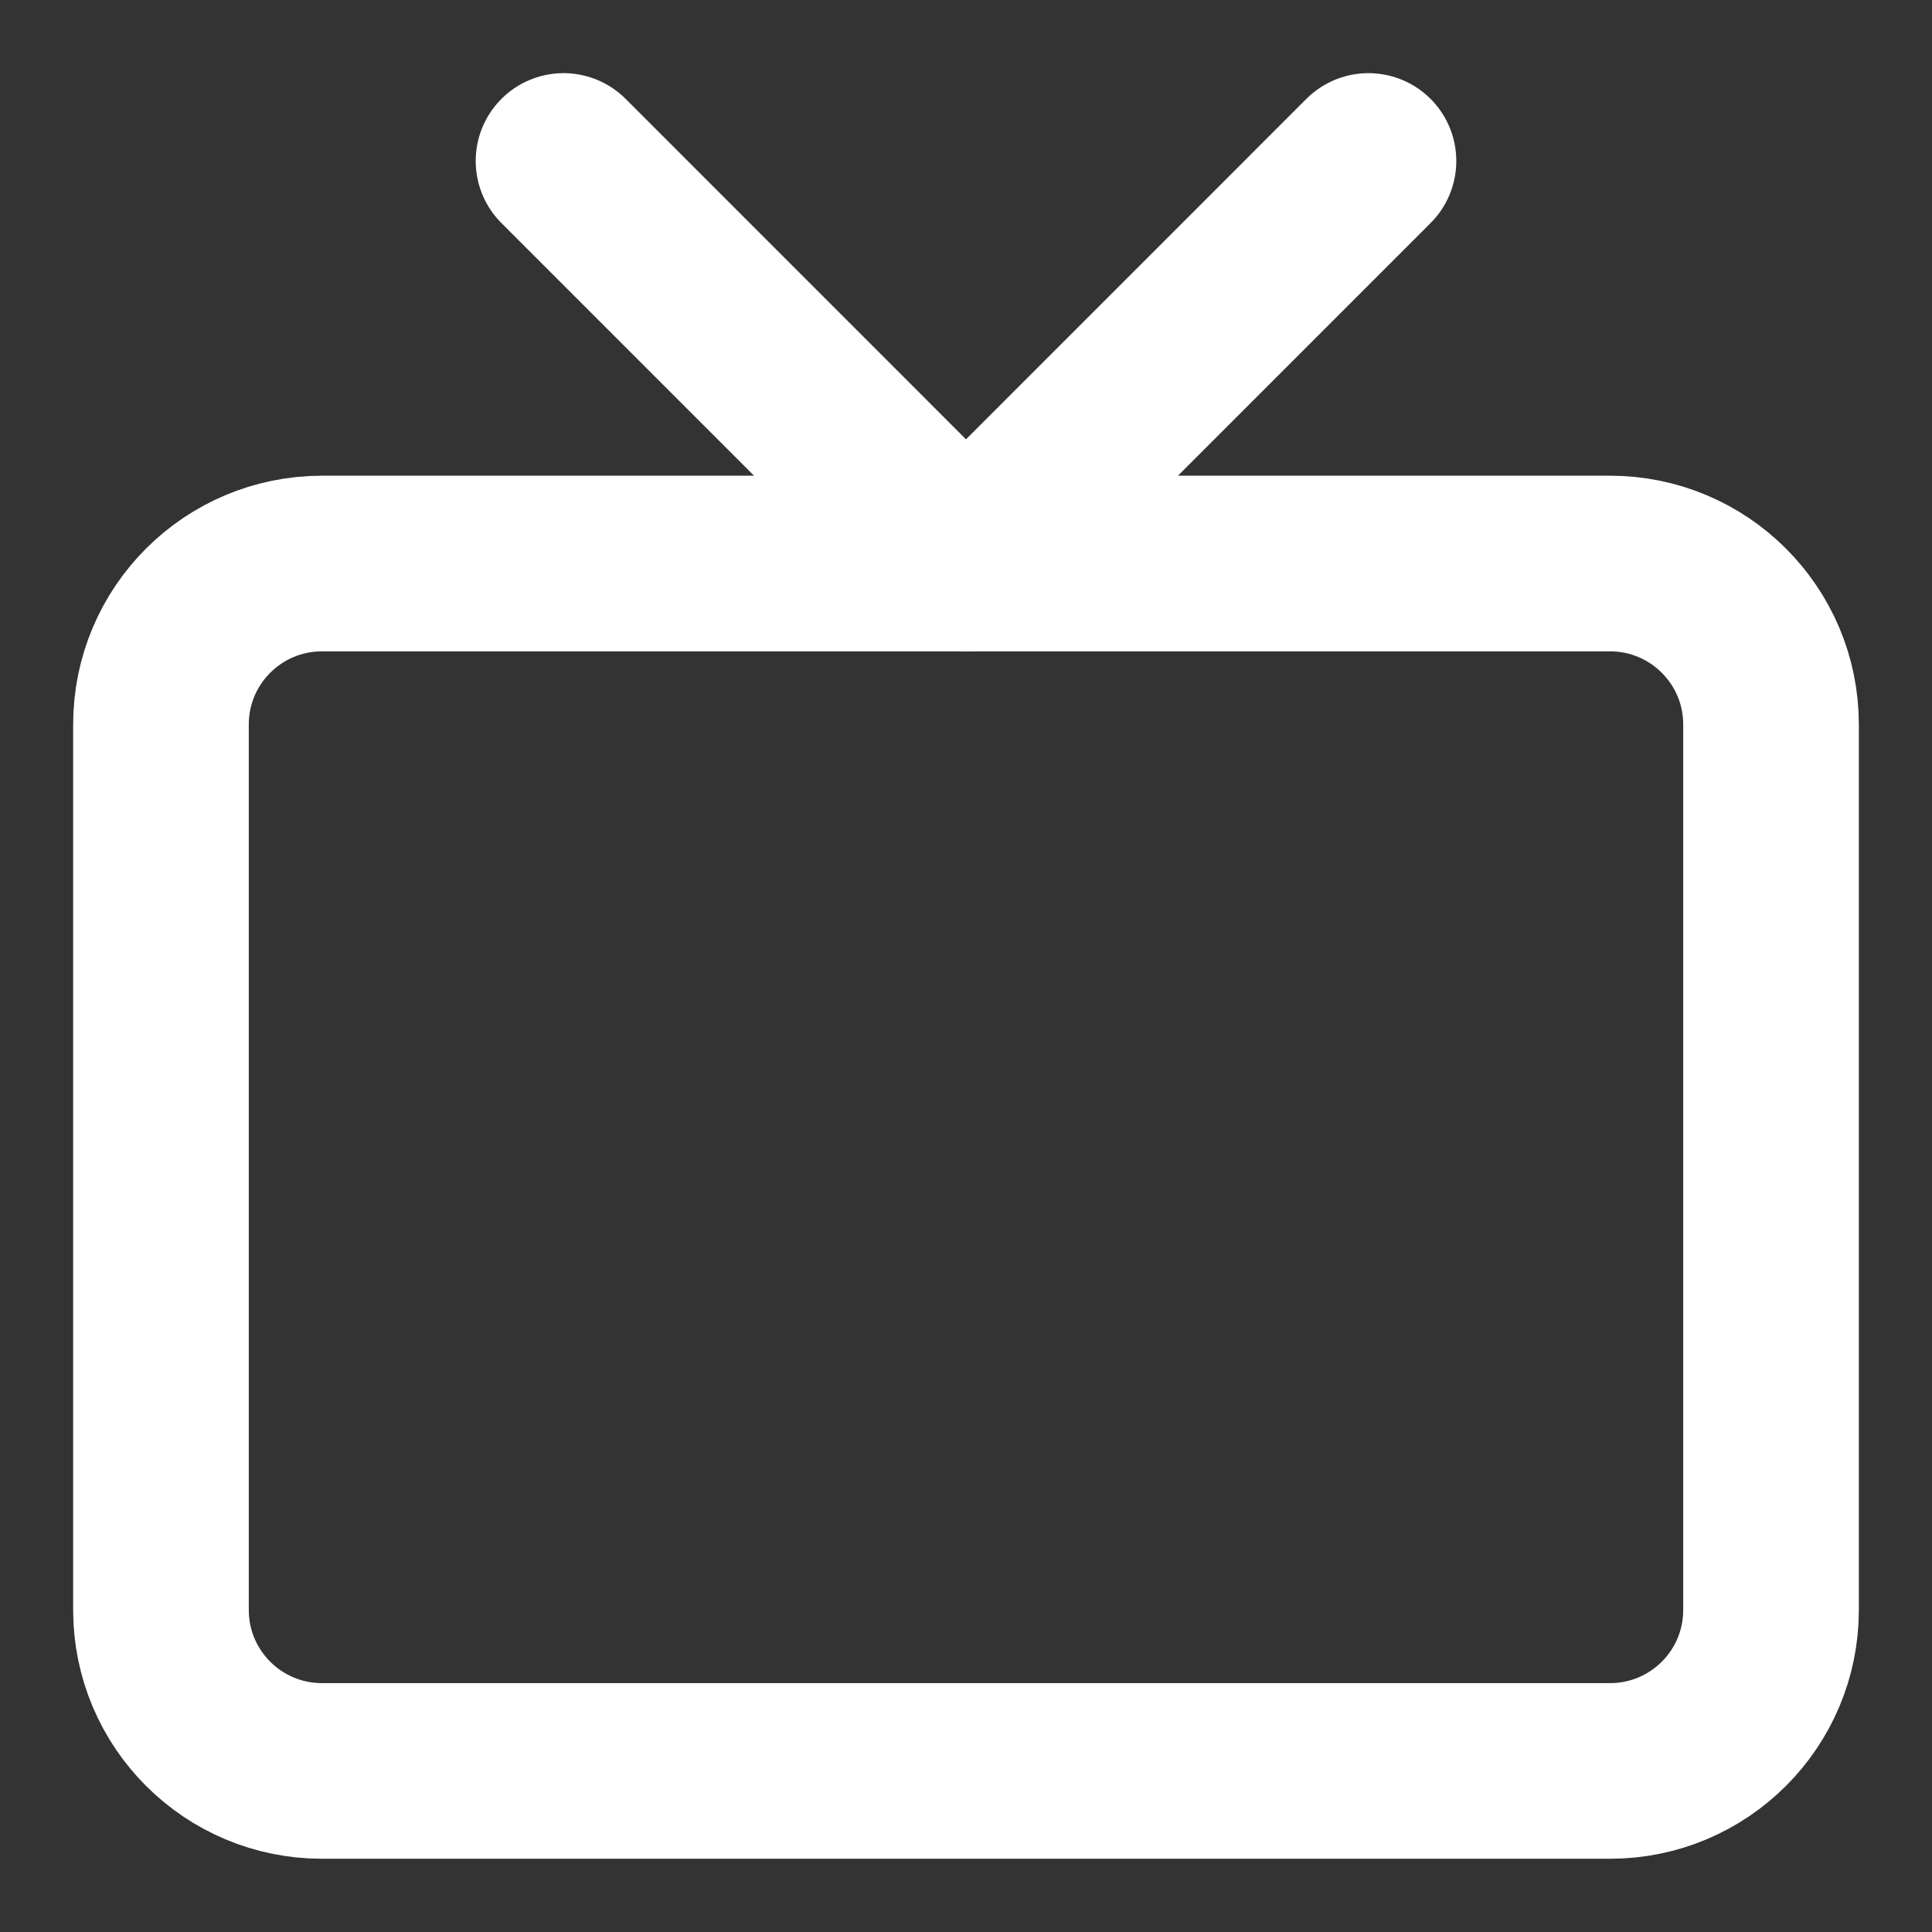
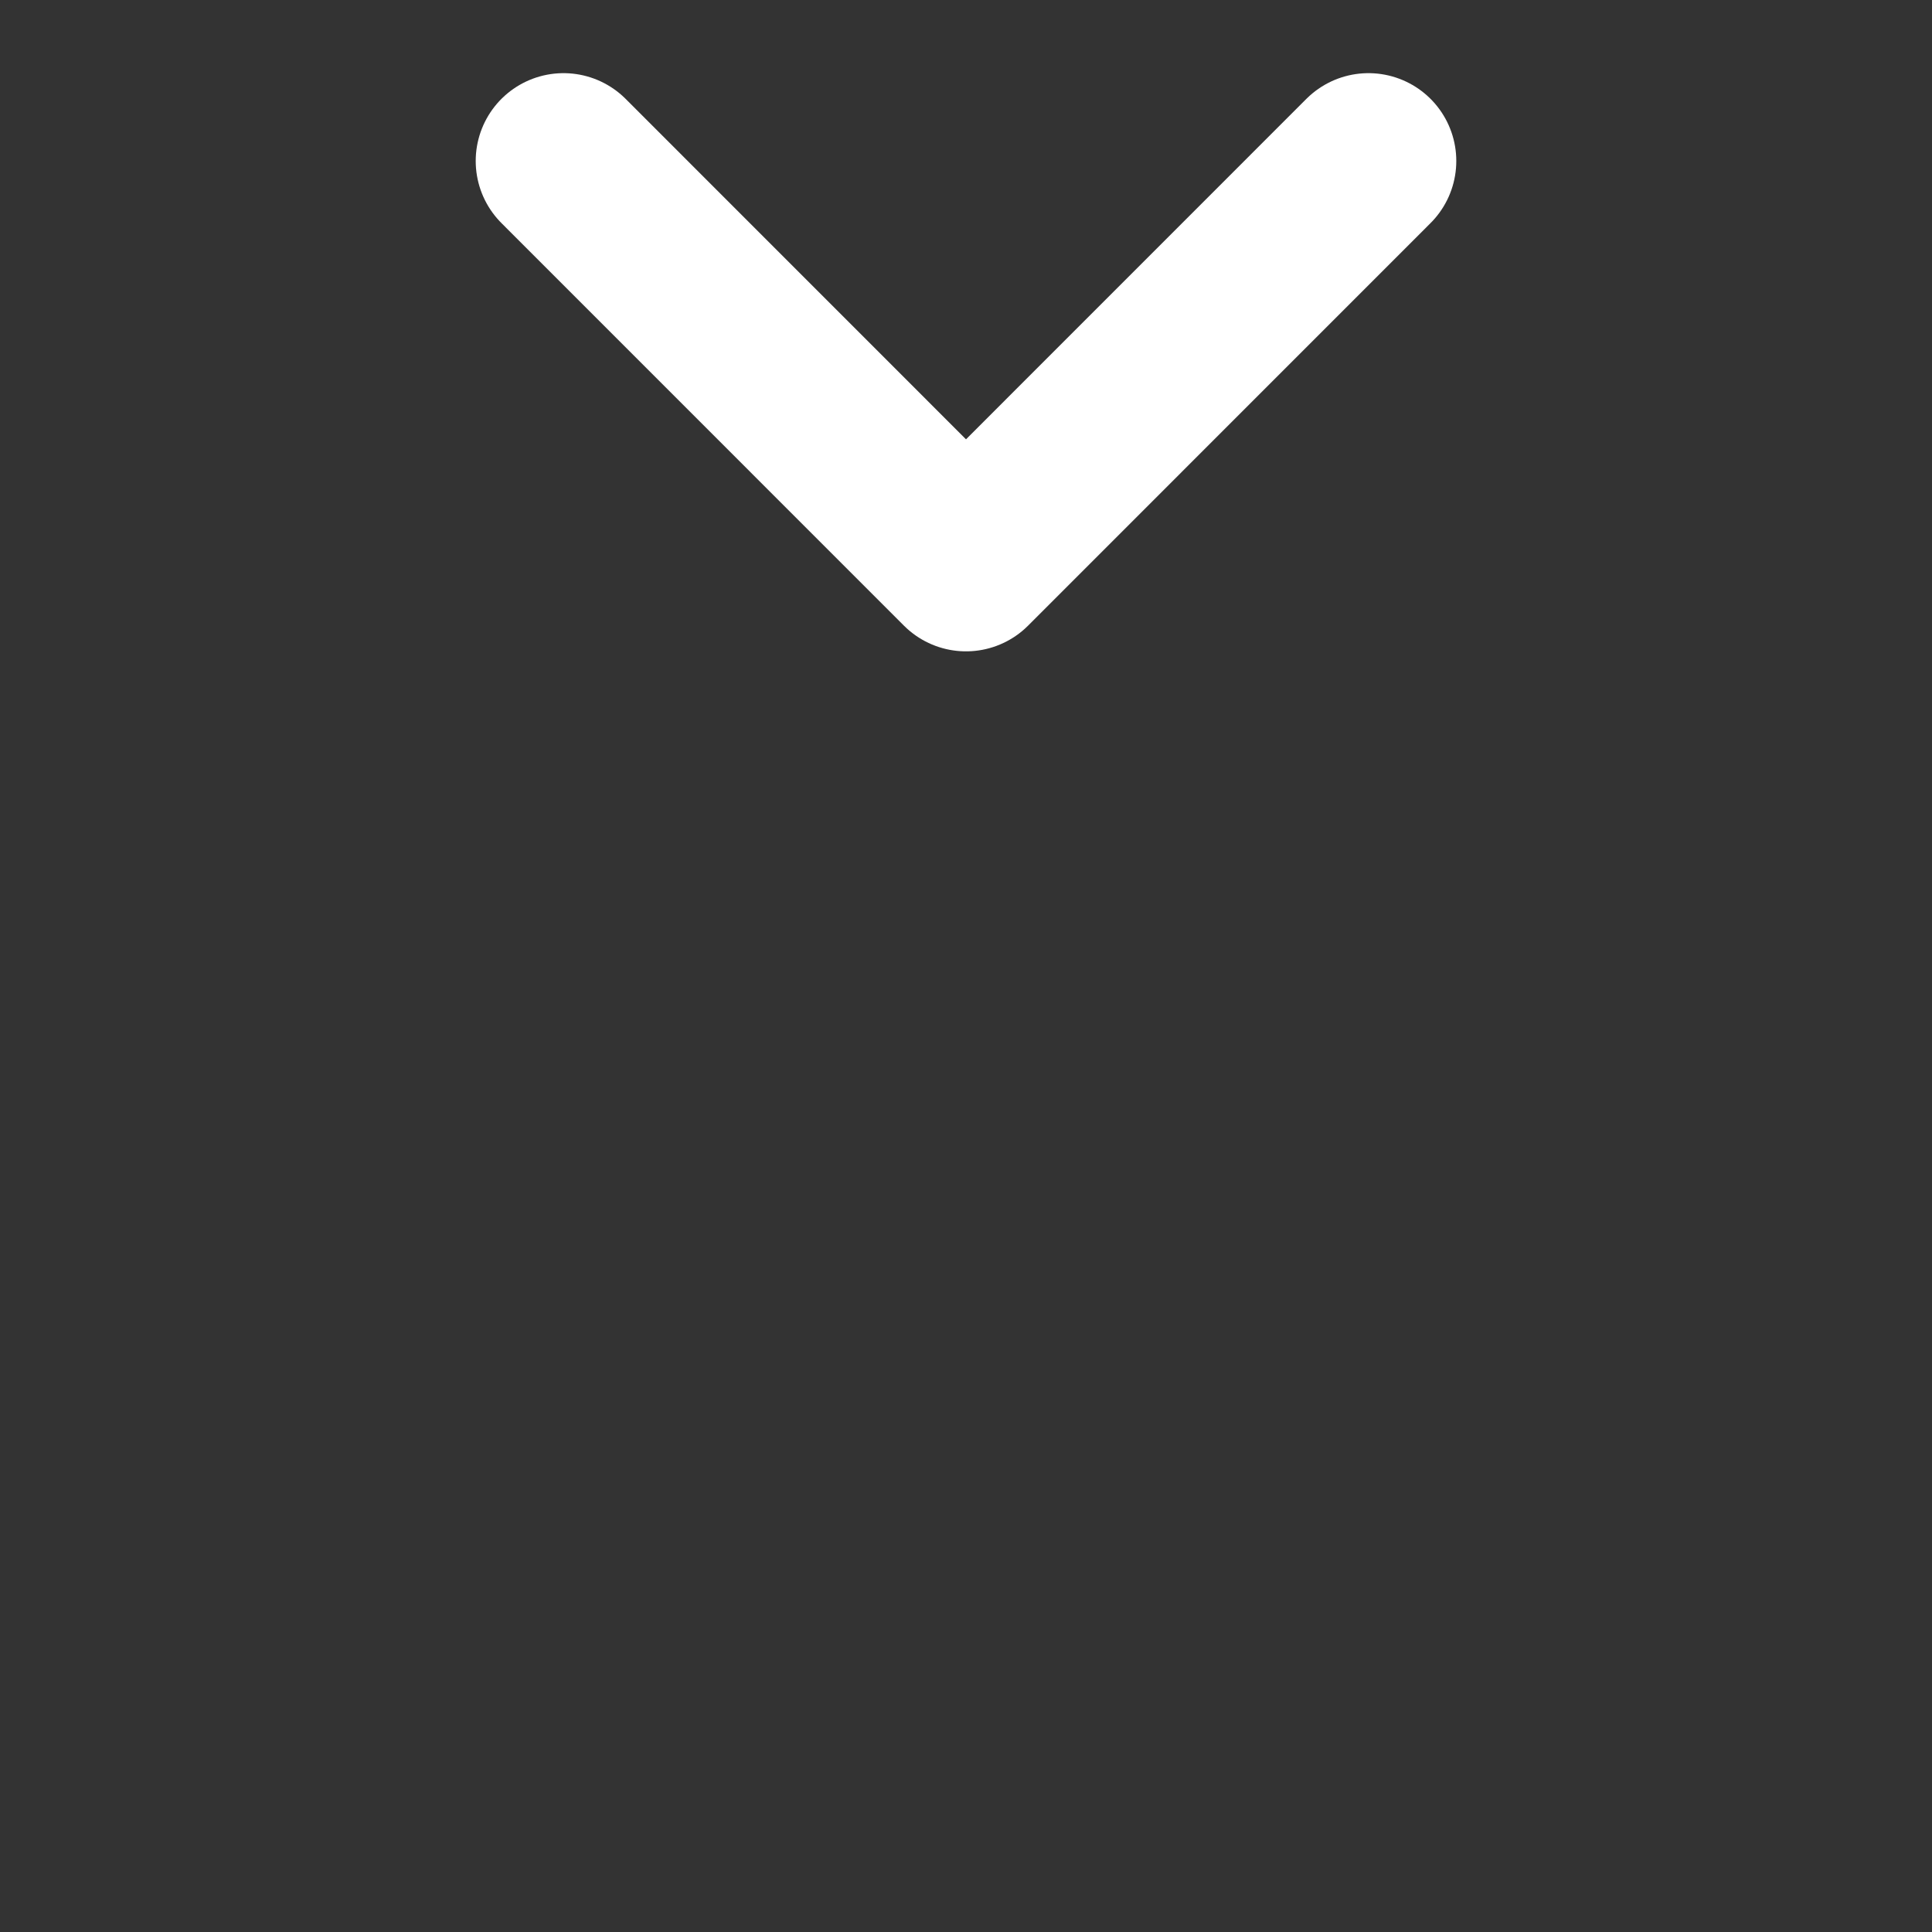
<svg xmlns="http://www.w3.org/2000/svg" width="22" height="22" viewBox="0 0 22 22" fill="none">
  <rect x="0" y="0" width="22" height="22" fill="#333333" stroke="none" />
-   <path d="M18.333 6.417H3.667C2.654 6.417 1.833 7.237 1.833 8.25V18.333C1.833 19.346 2.654 20.166 3.667 20.166H18.333C19.346 20.166 20.167 19.346 20.167 18.333V8.25C20.167 7.237 19.346 6.417 18.333 6.417Z" stroke="white" stroke-width="2" stroke-linecap="round" stroke-linejoin="round" />
  <path d="M15.583 1.833L11 6.417L6.417 1.833" stroke="white" stroke-width="2" stroke-linecap="round" stroke-linejoin="round" />
</svg>